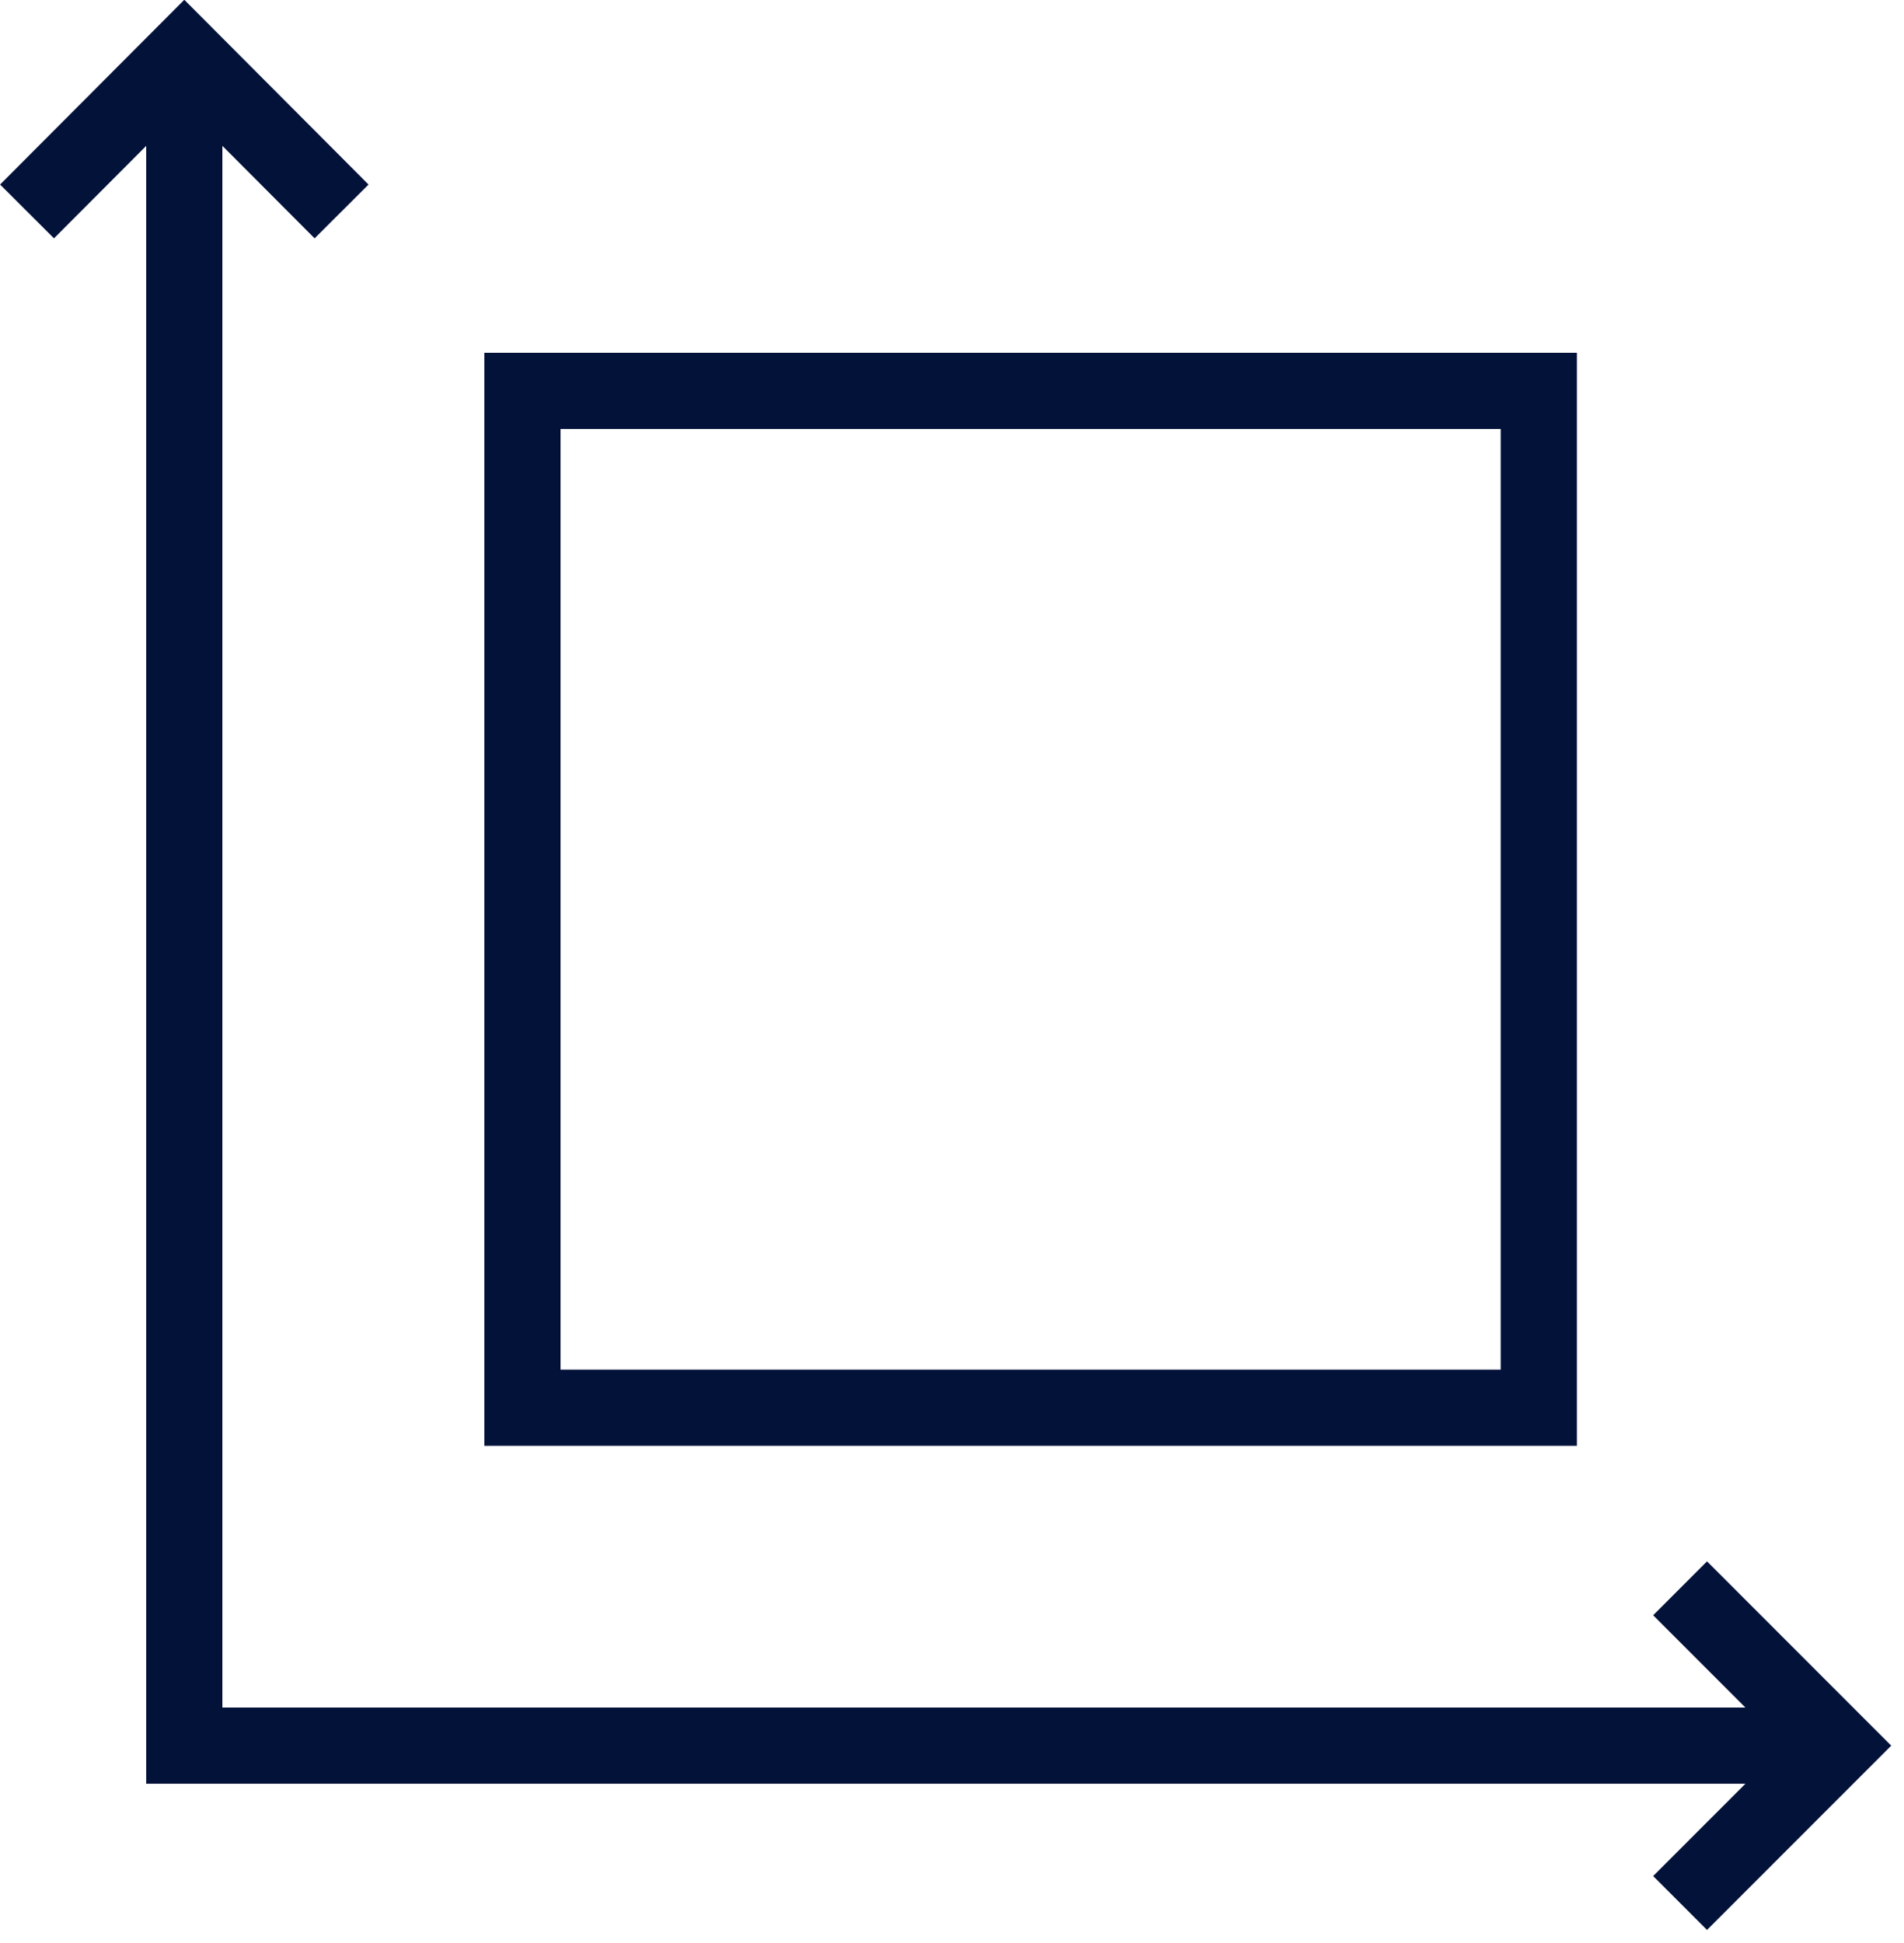
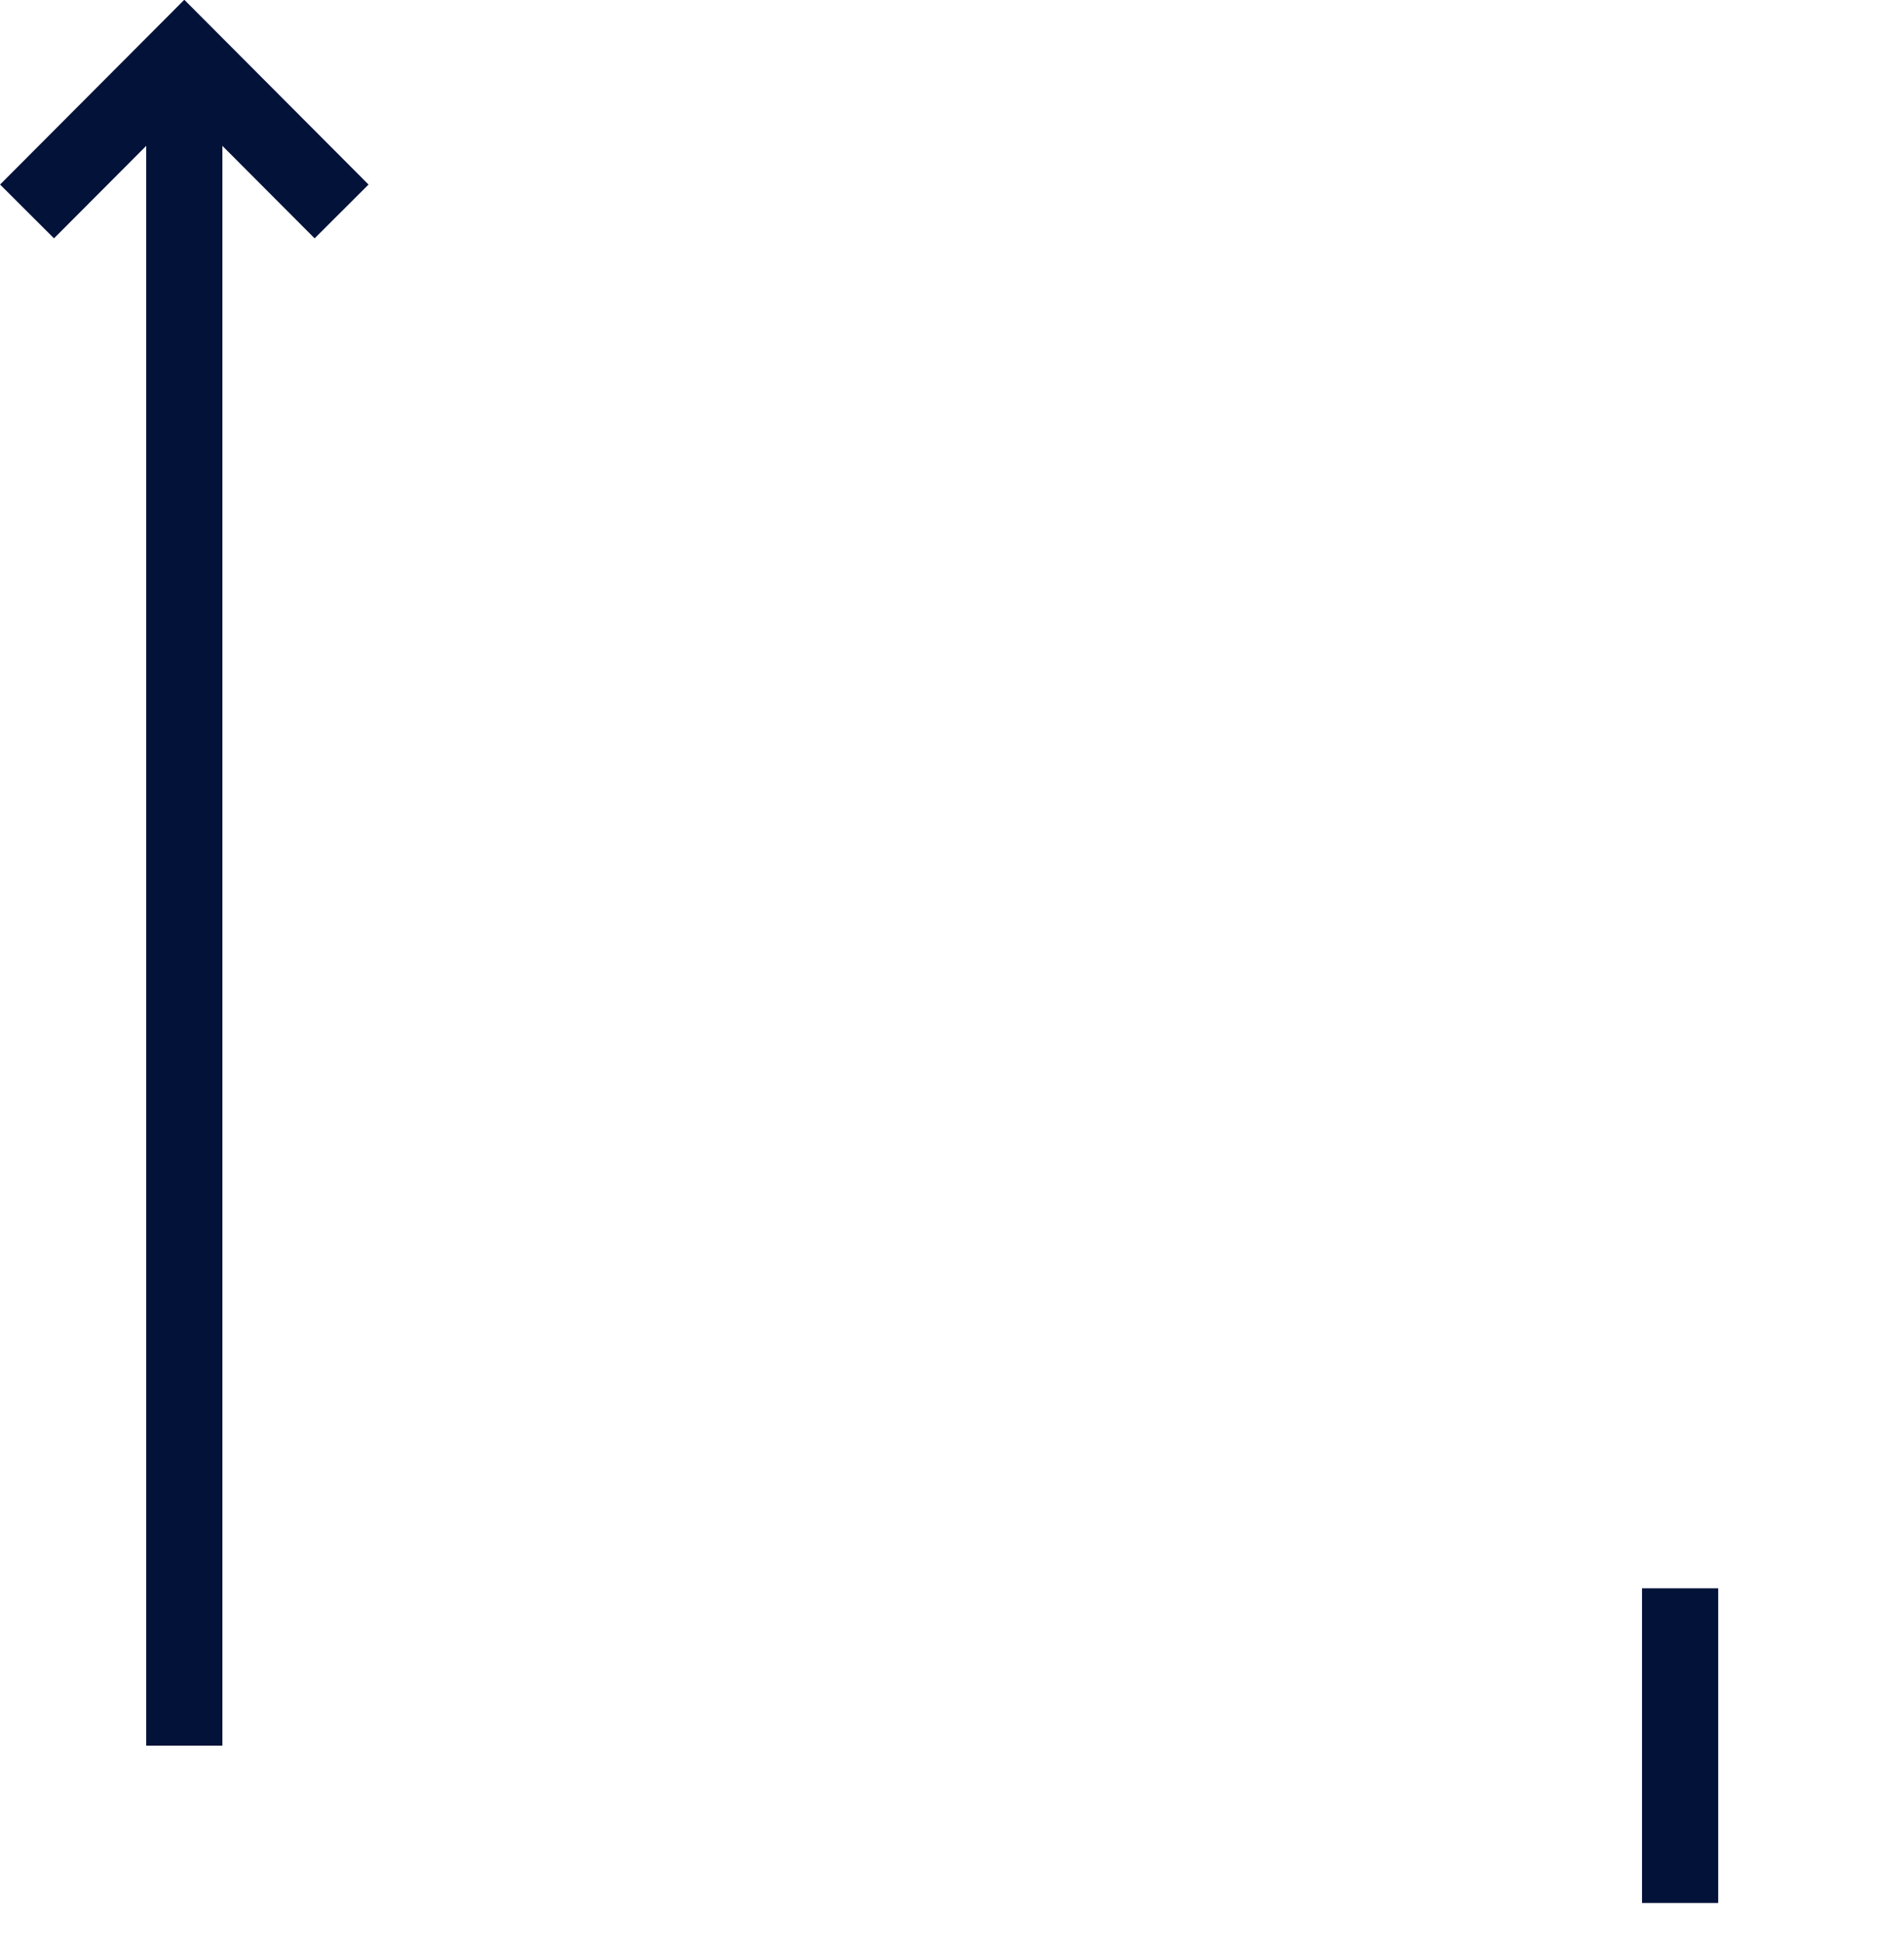
<svg xmlns="http://www.w3.org/2000/svg" width="50" height="51" viewBox="0 0 50 51" fill="none">
  <g clip-path="url(#clip0_7_658)">
    <path d="M4.84 1.41V45.82" stroke="#031239" stroke-width="2" stroke-miterlimit="10" />
    <path d="M0.71 5.55L4.84 1.41L8.97 5.55" stroke="#031239" stroke-width="2" stroke-miterlimit="10" />
-     <path d="M48.25 45.82H3.84" stroke="#031239" stroke-width="2" stroke-miterlimit="10" />
-     <path d="M44.12 49.95L48.25 45.82L44.12 41.69" stroke="#031239" stroke-width="2" stroke-miterlimit="10" />
-     <path d="M40.41 10.26H13.72V36.95H40.41V10.26Z" stroke="#031239" stroke-width="2" stroke-miterlimit="10" />
+     <path d="M44.12 49.95L44.12 41.69" stroke="#031239" stroke-width="2" stroke-miterlimit="10" />
  </g>
  <defs>
    <clipPath id="clip0_7_658">
      <rect width="49.67" height="50.66" fill="white" />
    </clipPath>
  </defs>
</svg>